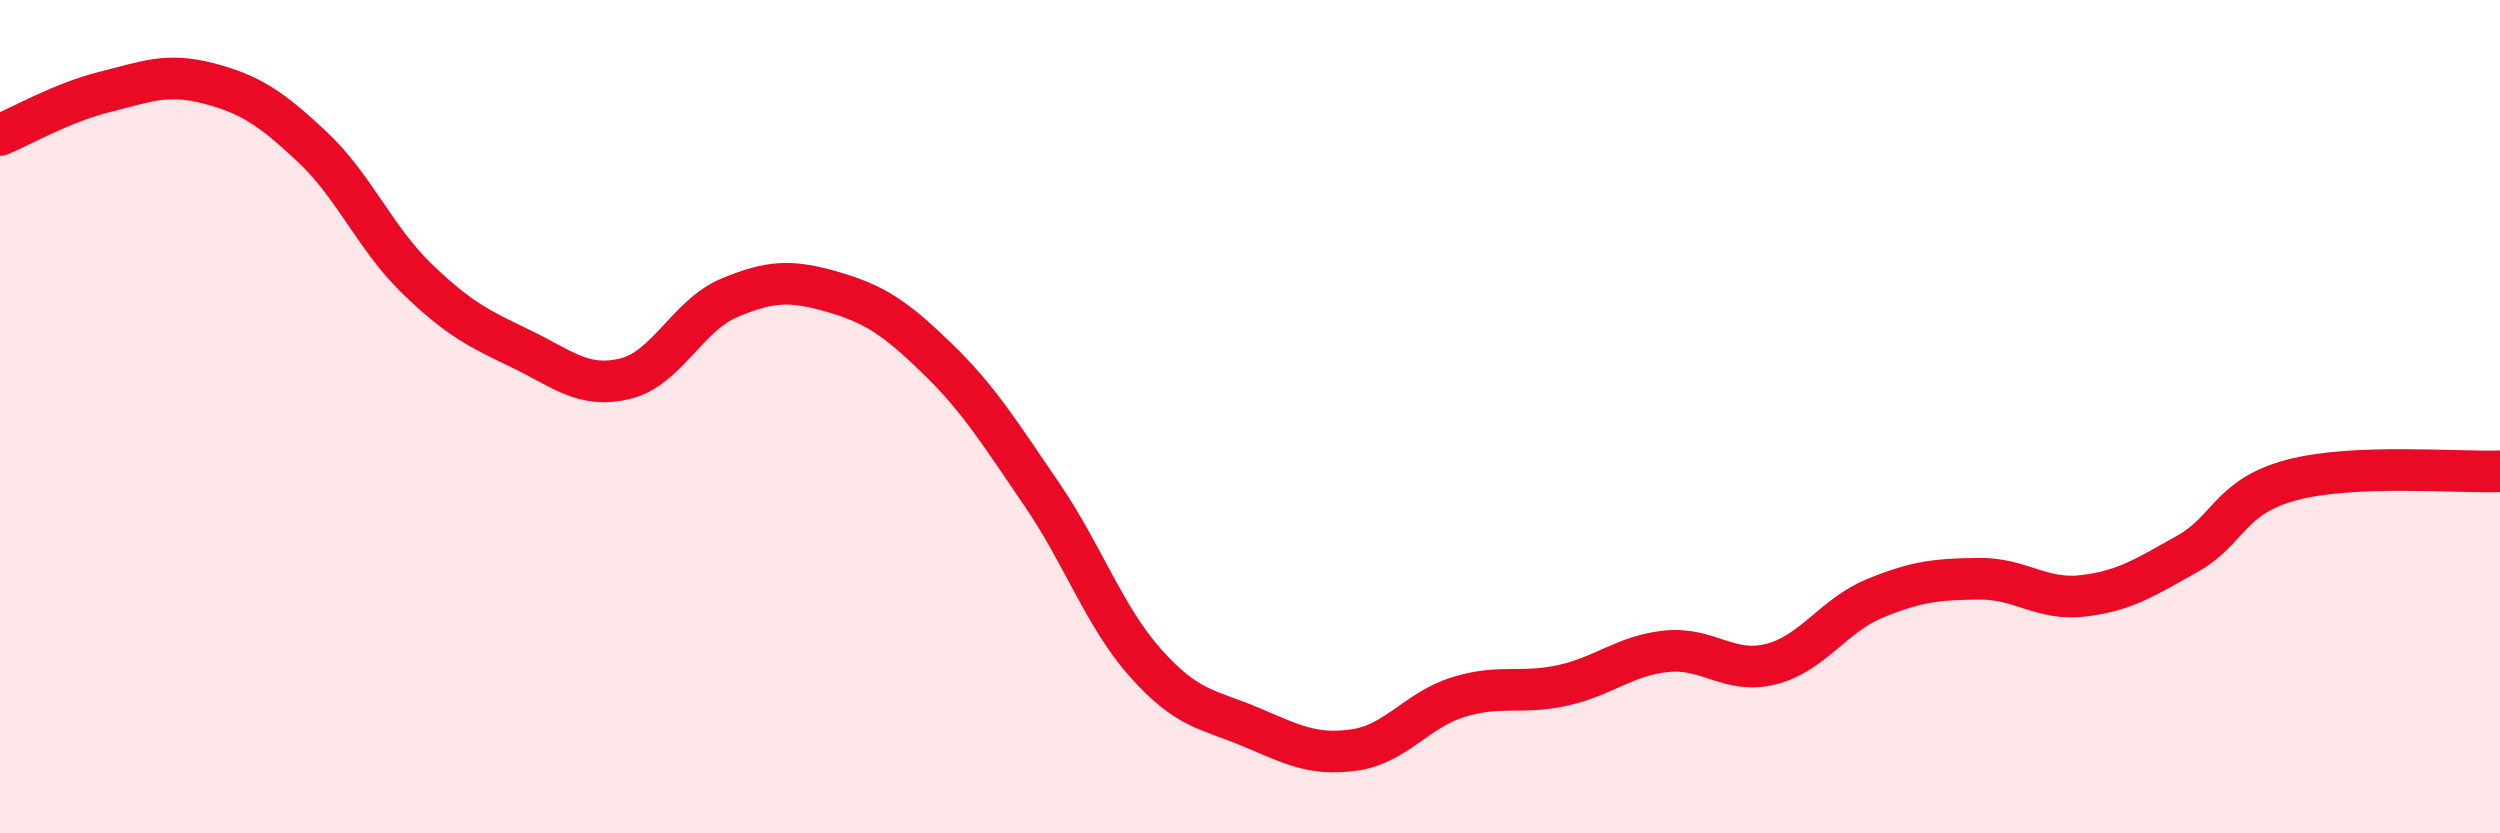
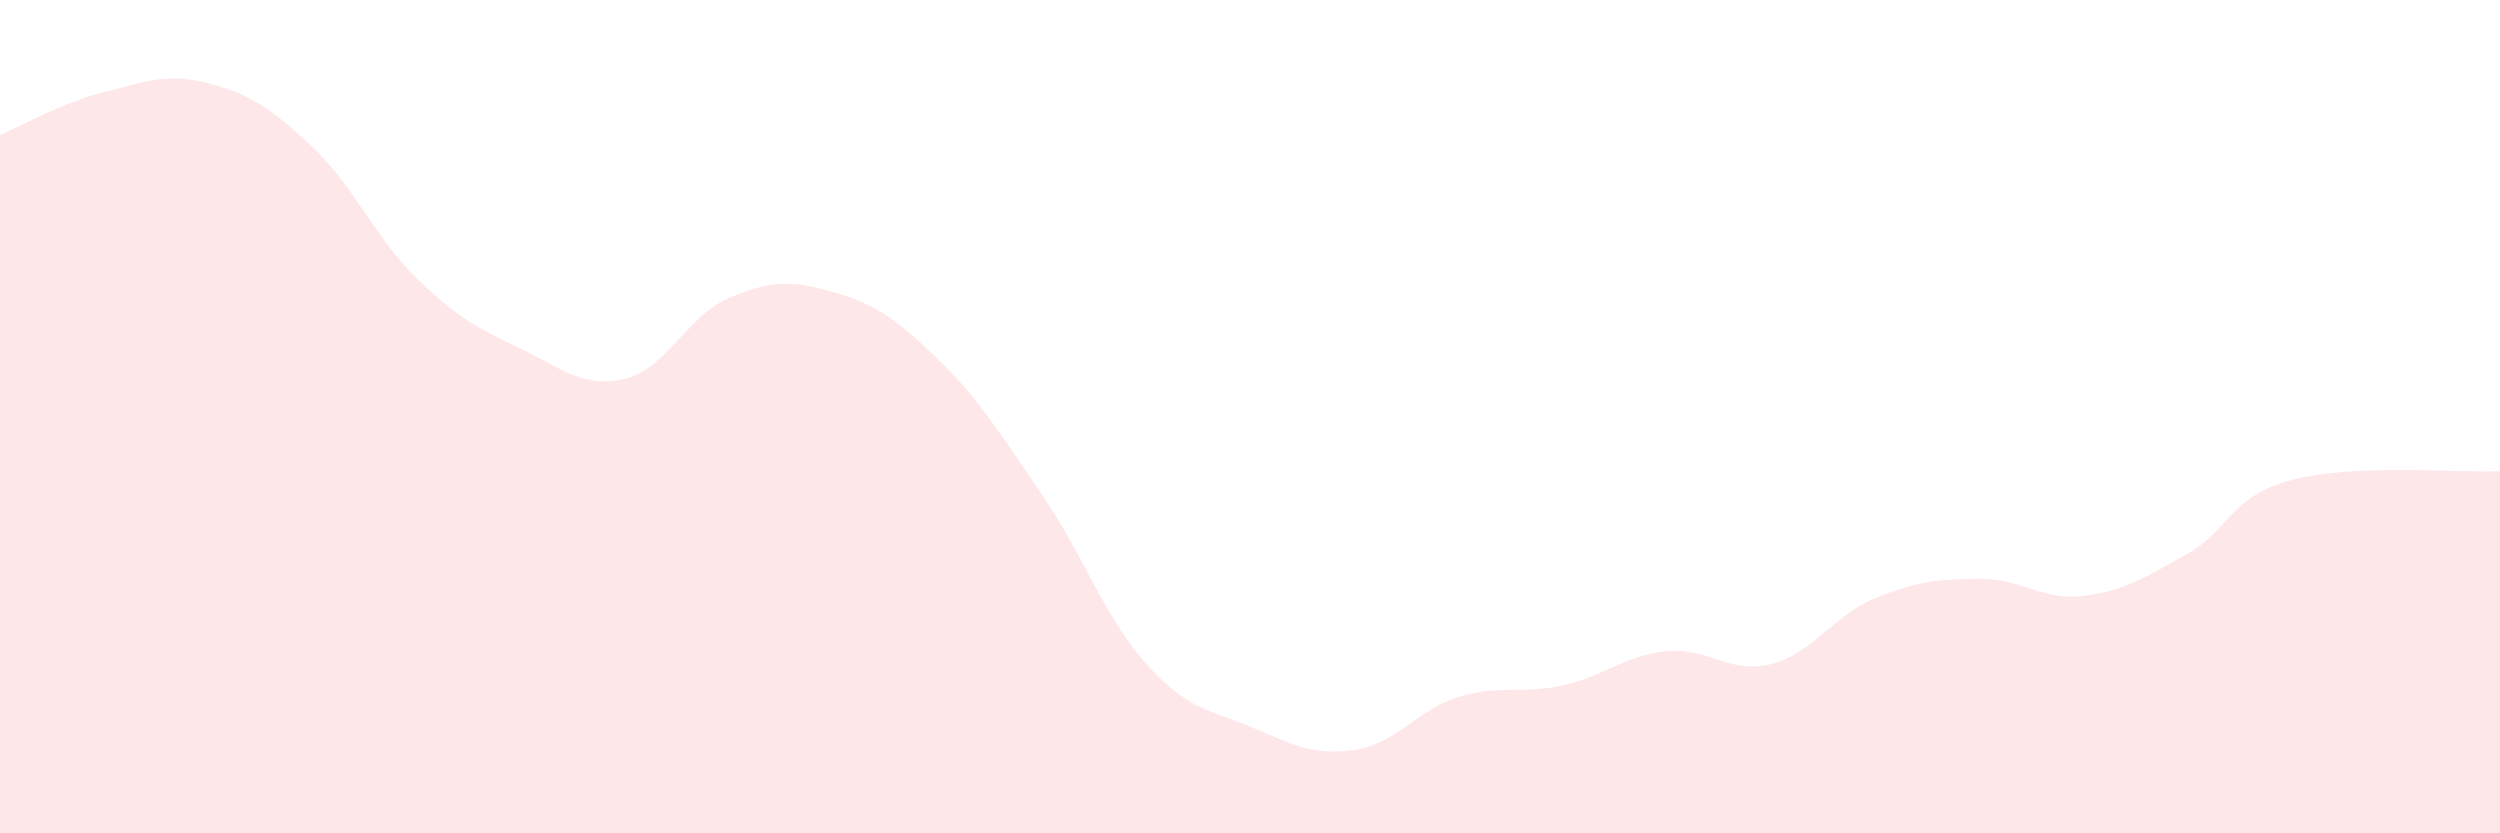
<svg xmlns="http://www.w3.org/2000/svg" width="60" height="20" viewBox="0 0 60 20">
  <path d="M 0,3.24 C 0.5,3.03 1.5,2.46 2.5,2.21 C 3.5,1.96 4,1.74 5,2 C 6,2.26 6.5,2.59 7.5,3.53 C 8.5,4.47 9,5.71 10,6.68 C 11,7.65 11.5,7.89 12.5,8.37 C 13.5,8.85 14,9.33 15,9.09 C 16,8.85 16.5,7.57 17.5,7.15 C 18.5,6.73 19,6.72 20,7.01 C 21,7.3 21.5,7.64 22.5,8.61 C 23.5,9.58 24,10.4 25,11.86 C 26,13.32 26.5,14.8 27.5,15.92 C 28.5,17.04 29,17.02 30,17.44 C 31,17.86 31.5,18.14 32.5,18 C 33.5,17.86 34,17.04 35,16.73 C 36,16.42 36.5,16.67 37.5,16.45 C 38.5,16.23 39,15.73 40,15.63 C 41,15.53 41.5,16.19 42.5,15.94 C 43.5,15.69 44,14.77 45,14.36 C 46,13.95 46.5,13.9 47.5,13.89 C 48.5,13.88 49,14.42 50,14.3 C 51,14.18 51.5,13.85 52.5,13.29 C 53.5,12.73 53.5,11.92 55,11.52 C 56.5,11.12 59,11.35 60,11.31L60 20L0 20Z" fill="#EB0A25" opacity="0.1" stroke-linecap="round" stroke-linejoin="round" />
-   <path d="M 0,3.24 C 0.5,3.03 1.5,2.46 2.5,2.21 C 3.5,1.96 4,1.74 5,2 C 6,2.26 6.5,2.59 7.5,3.53 C 8.5,4.47 9,5.71 10,6.68 C 11,7.65 11.5,7.89 12.5,8.37 C 13.5,8.85 14,9.33 15,9.09 C 16,8.85 16.5,7.57 17.5,7.15 C 18.5,6.73 19,6.72 20,7.01 C 21,7.3 21.5,7.64 22.5,8.61 C 23.5,9.58 24,10.4 25,11.86 C 26,13.32 26.5,14.8 27.5,15.92 C 28.5,17.04 29,17.02 30,17.44 C 31,17.86 31.5,18.14 32.5,18 C 33.5,17.86 34,17.04 35,16.73 C 36,16.42 36.5,16.67 37.5,16.45 C 38.5,16.23 39,15.73 40,15.63 C 41,15.53 41.5,16.19 42.5,15.94 C 43.5,15.69 44,14.77 45,14.36 C 46,13.95 46.5,13.9 47.5,13.89 C 48.5,13.88 49,14.42 50,14.3 C 51,14.18 51.5,13.85 52.5,13.29 C 53.5,12.73 53.5,11.92 55,11.52 C 56.5,11.12 59,11.35 60,11.31" stroke="#EB0A25" stroke-width="1" fill="none" stroke-linecap="round" stroke-linejoin="round" />
</svg>